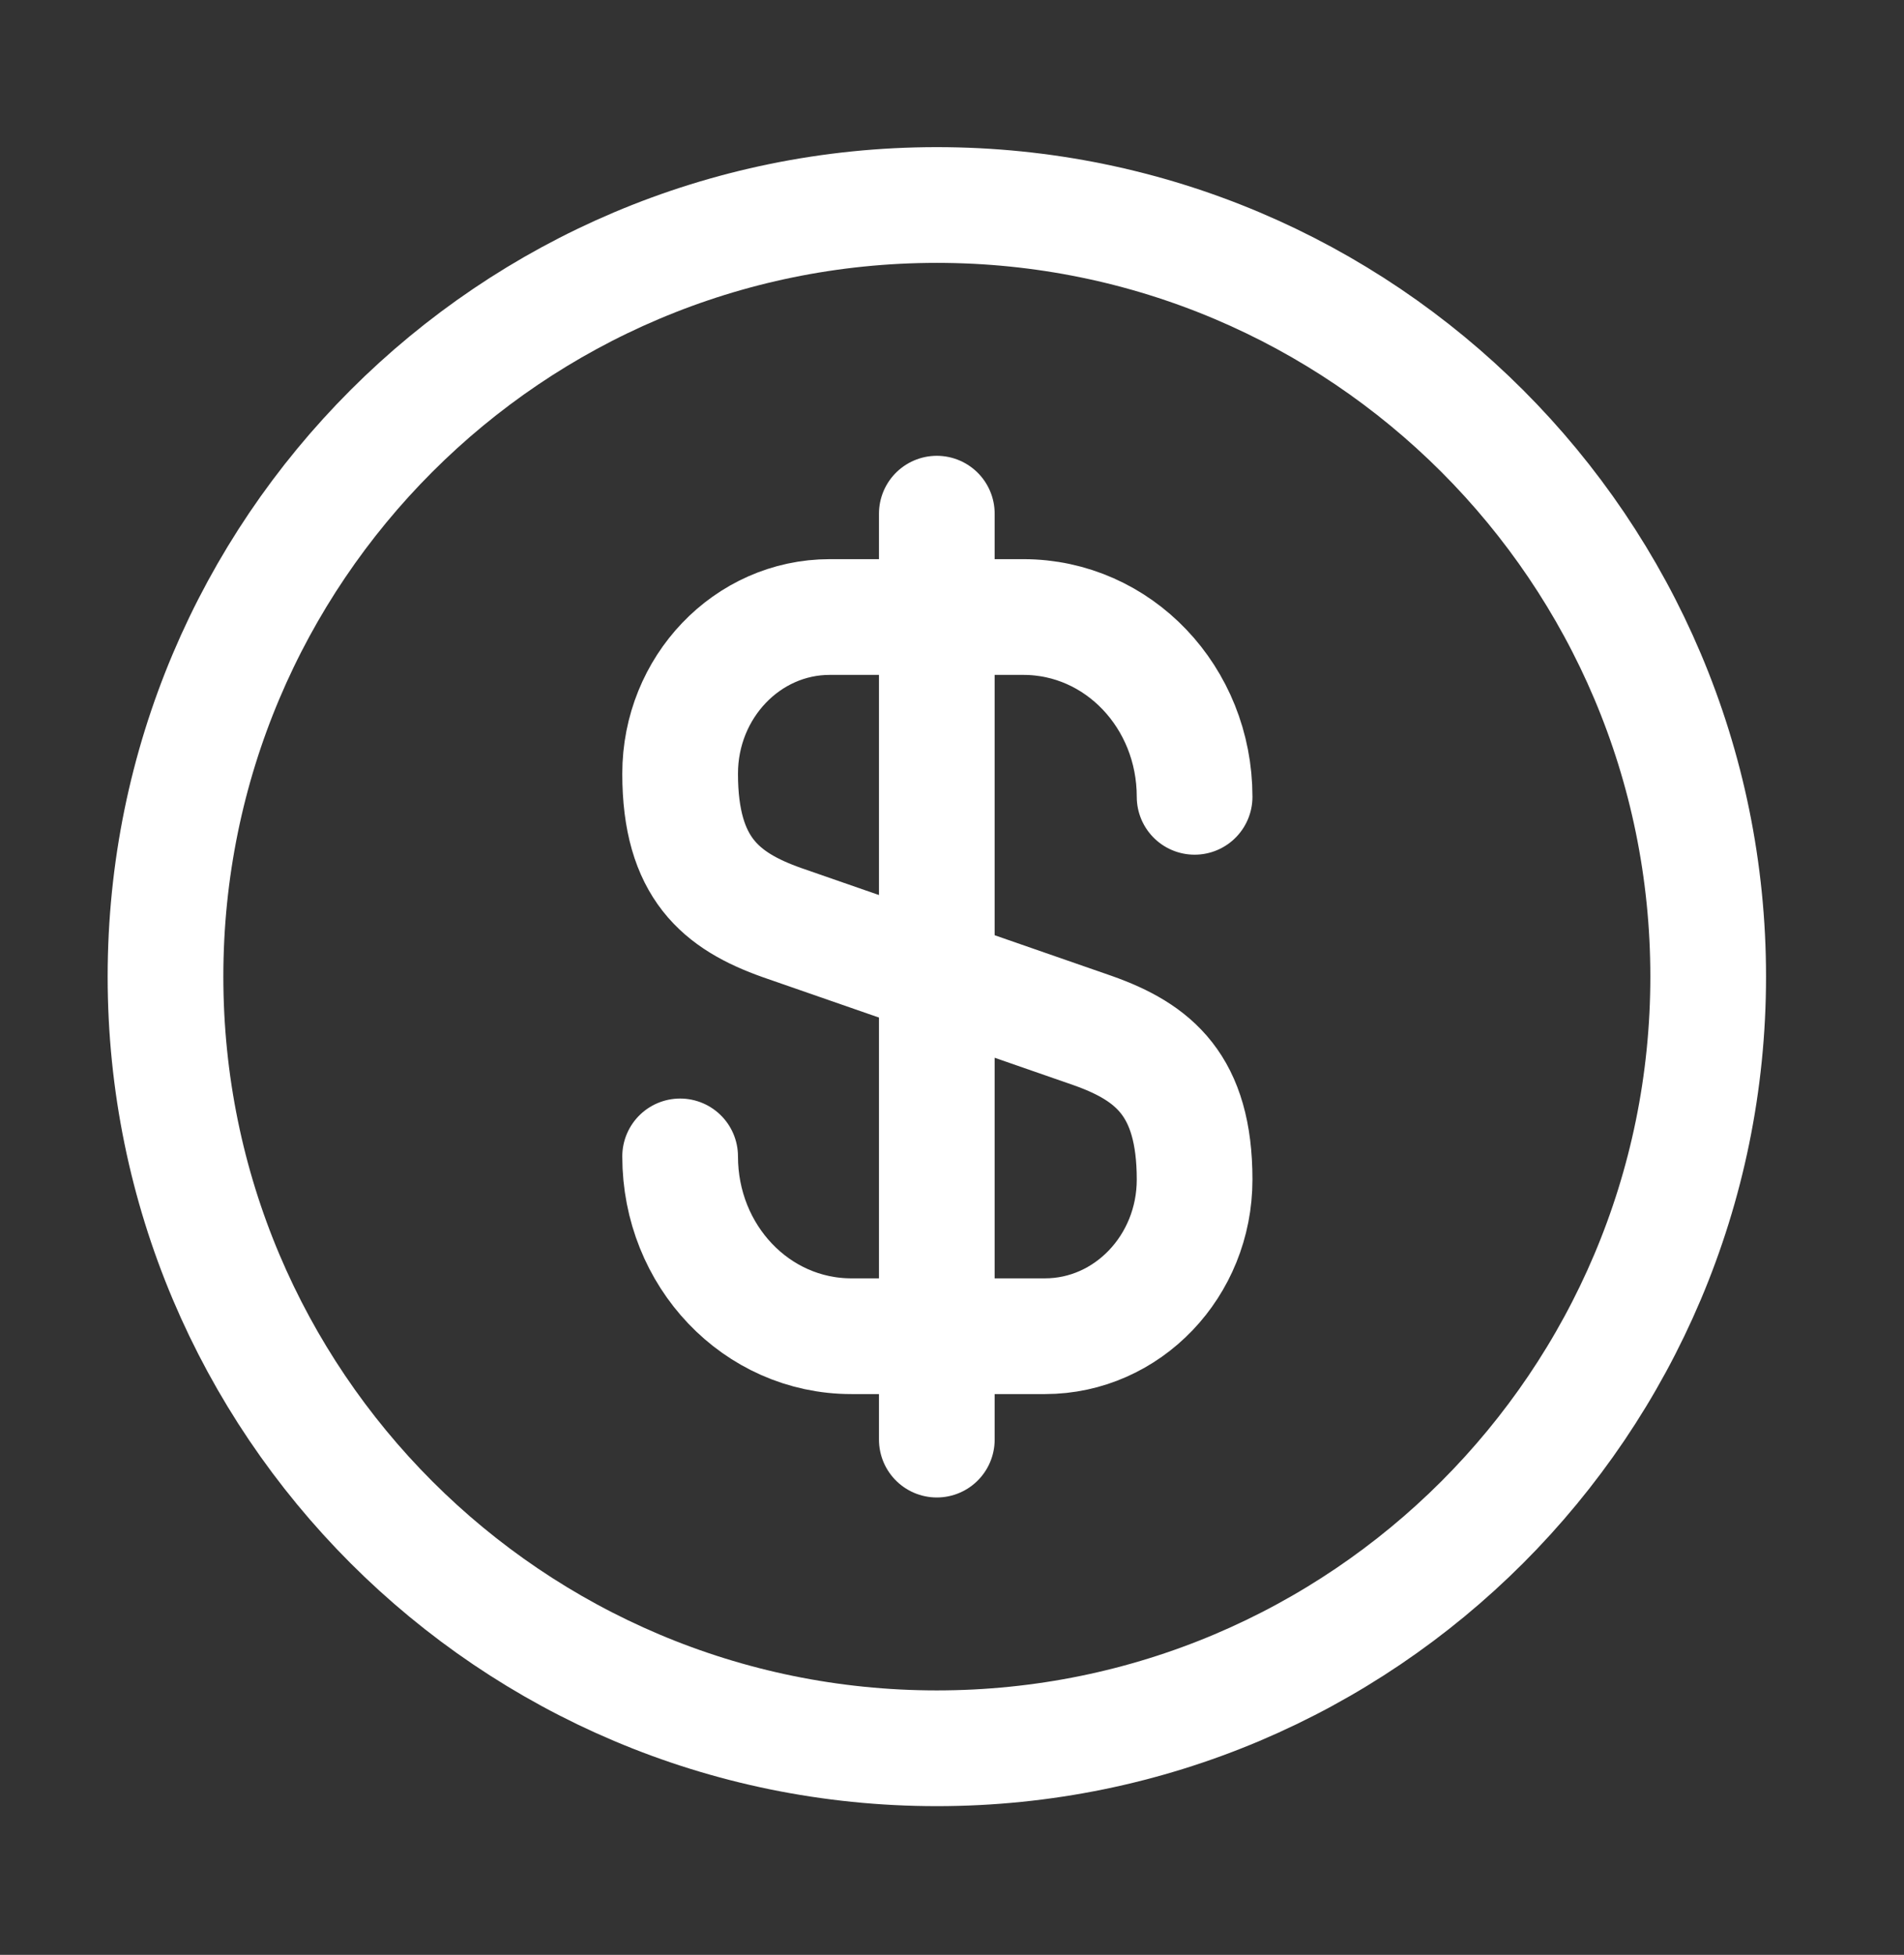
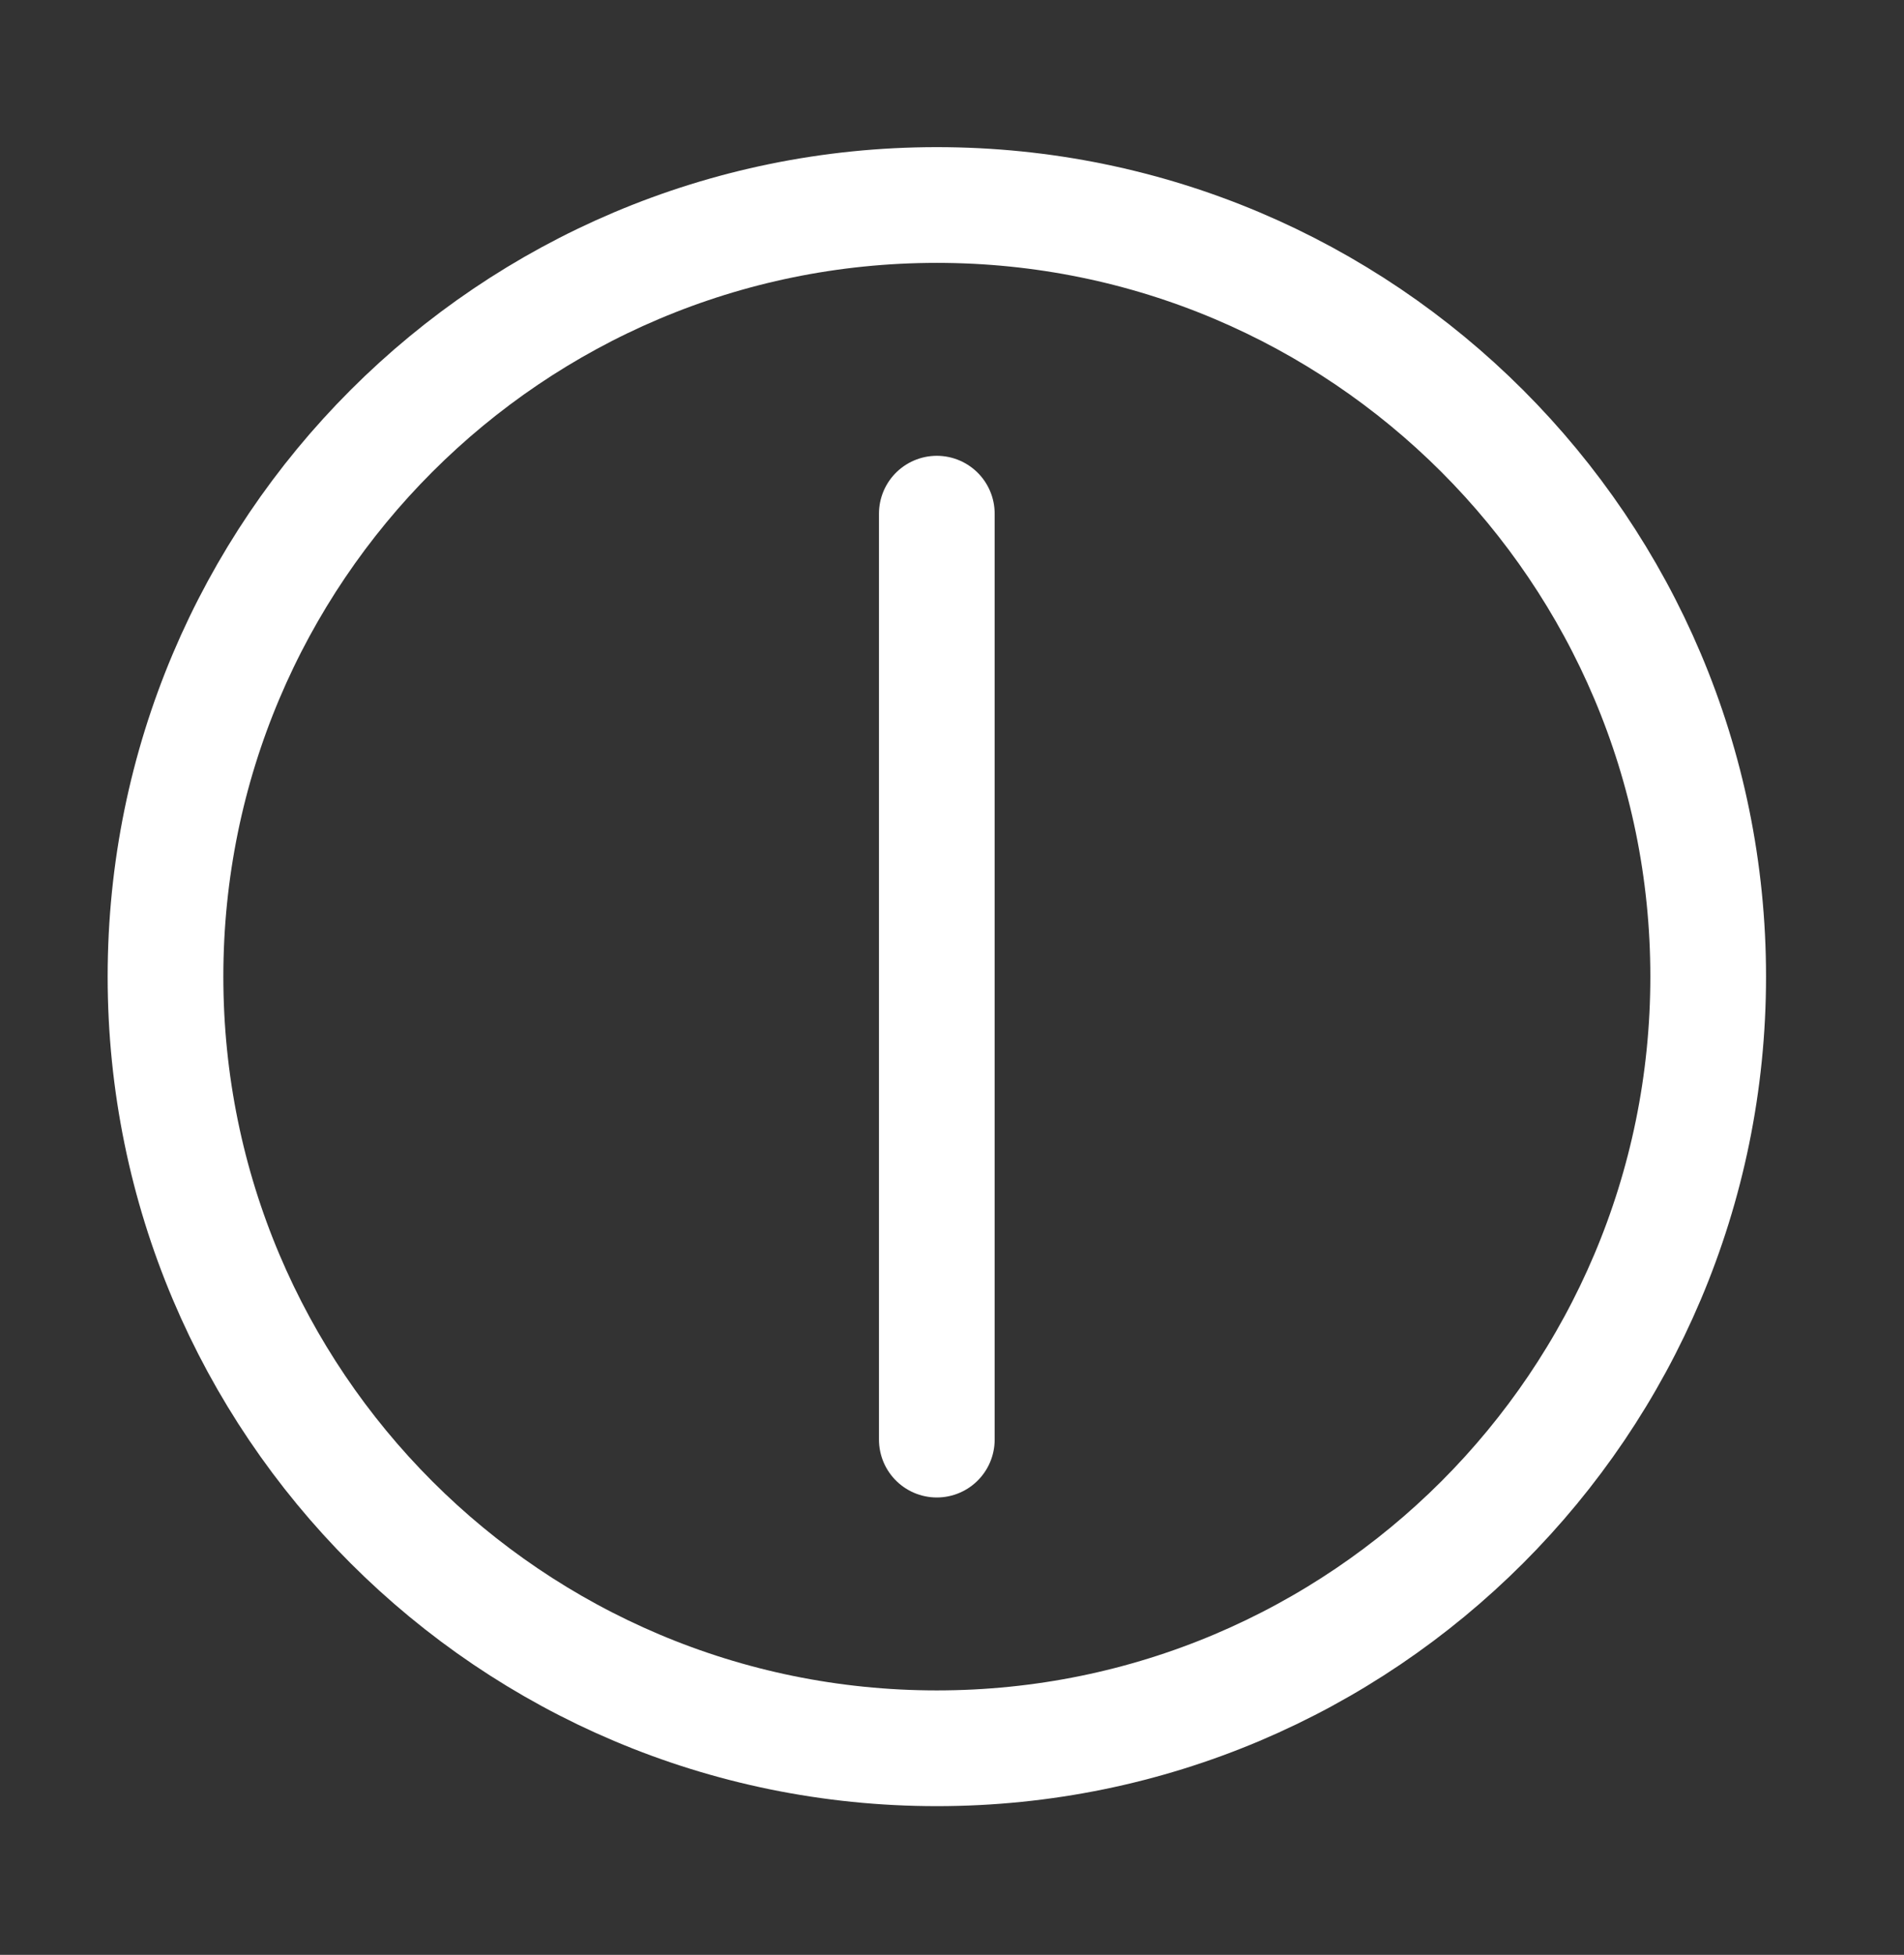
<svg xmlns="http://www.w3.org/2000/svg" width="38" height="39" viewBox="0 0 38 39" fill="none">
  <rect x="0" y="0" width="38" height="39" fill="#333333" stroke="none" />
-   <path d="M13.574 23.071C13.574 25.057 15.098 26.658 16.991 26.658H20.855C22.503 26.658 23.842 25.257 23.842 23.533C23.842 21.654 23.026 20.992 21.81 20.561L15.606 18.406C14.39 17.975 13.574 17.313 13.574 15.435C13.574 13.711 14.913 12.31 16.56 12.31H20.424C22.318 12.31 23.842 13.911 23.842 15.897" stroke="white" stroke-width="2.309" stroke-linecap="round" stroke-linejoin="round" />
  <path d="M18.697 10.248V28.721" stroke="white" stroke-width="2.309" stroke-linecap="round" stroke-linejoin="round" />
  <path d="M18.697 34.879C27.199 34.879 34.092 27.986 34.092 19.484C34.092 10.982 27.199 4.09 18.697 4.09C10.195 4.09 3.303 10.982 3.303 19.484C3.303 27.986 10.195 34.879 18.697 34.879Z" stroke="white" stroke-width="2.309" stroke-linecap="round" stroke-linejoin="round" />
</svg>